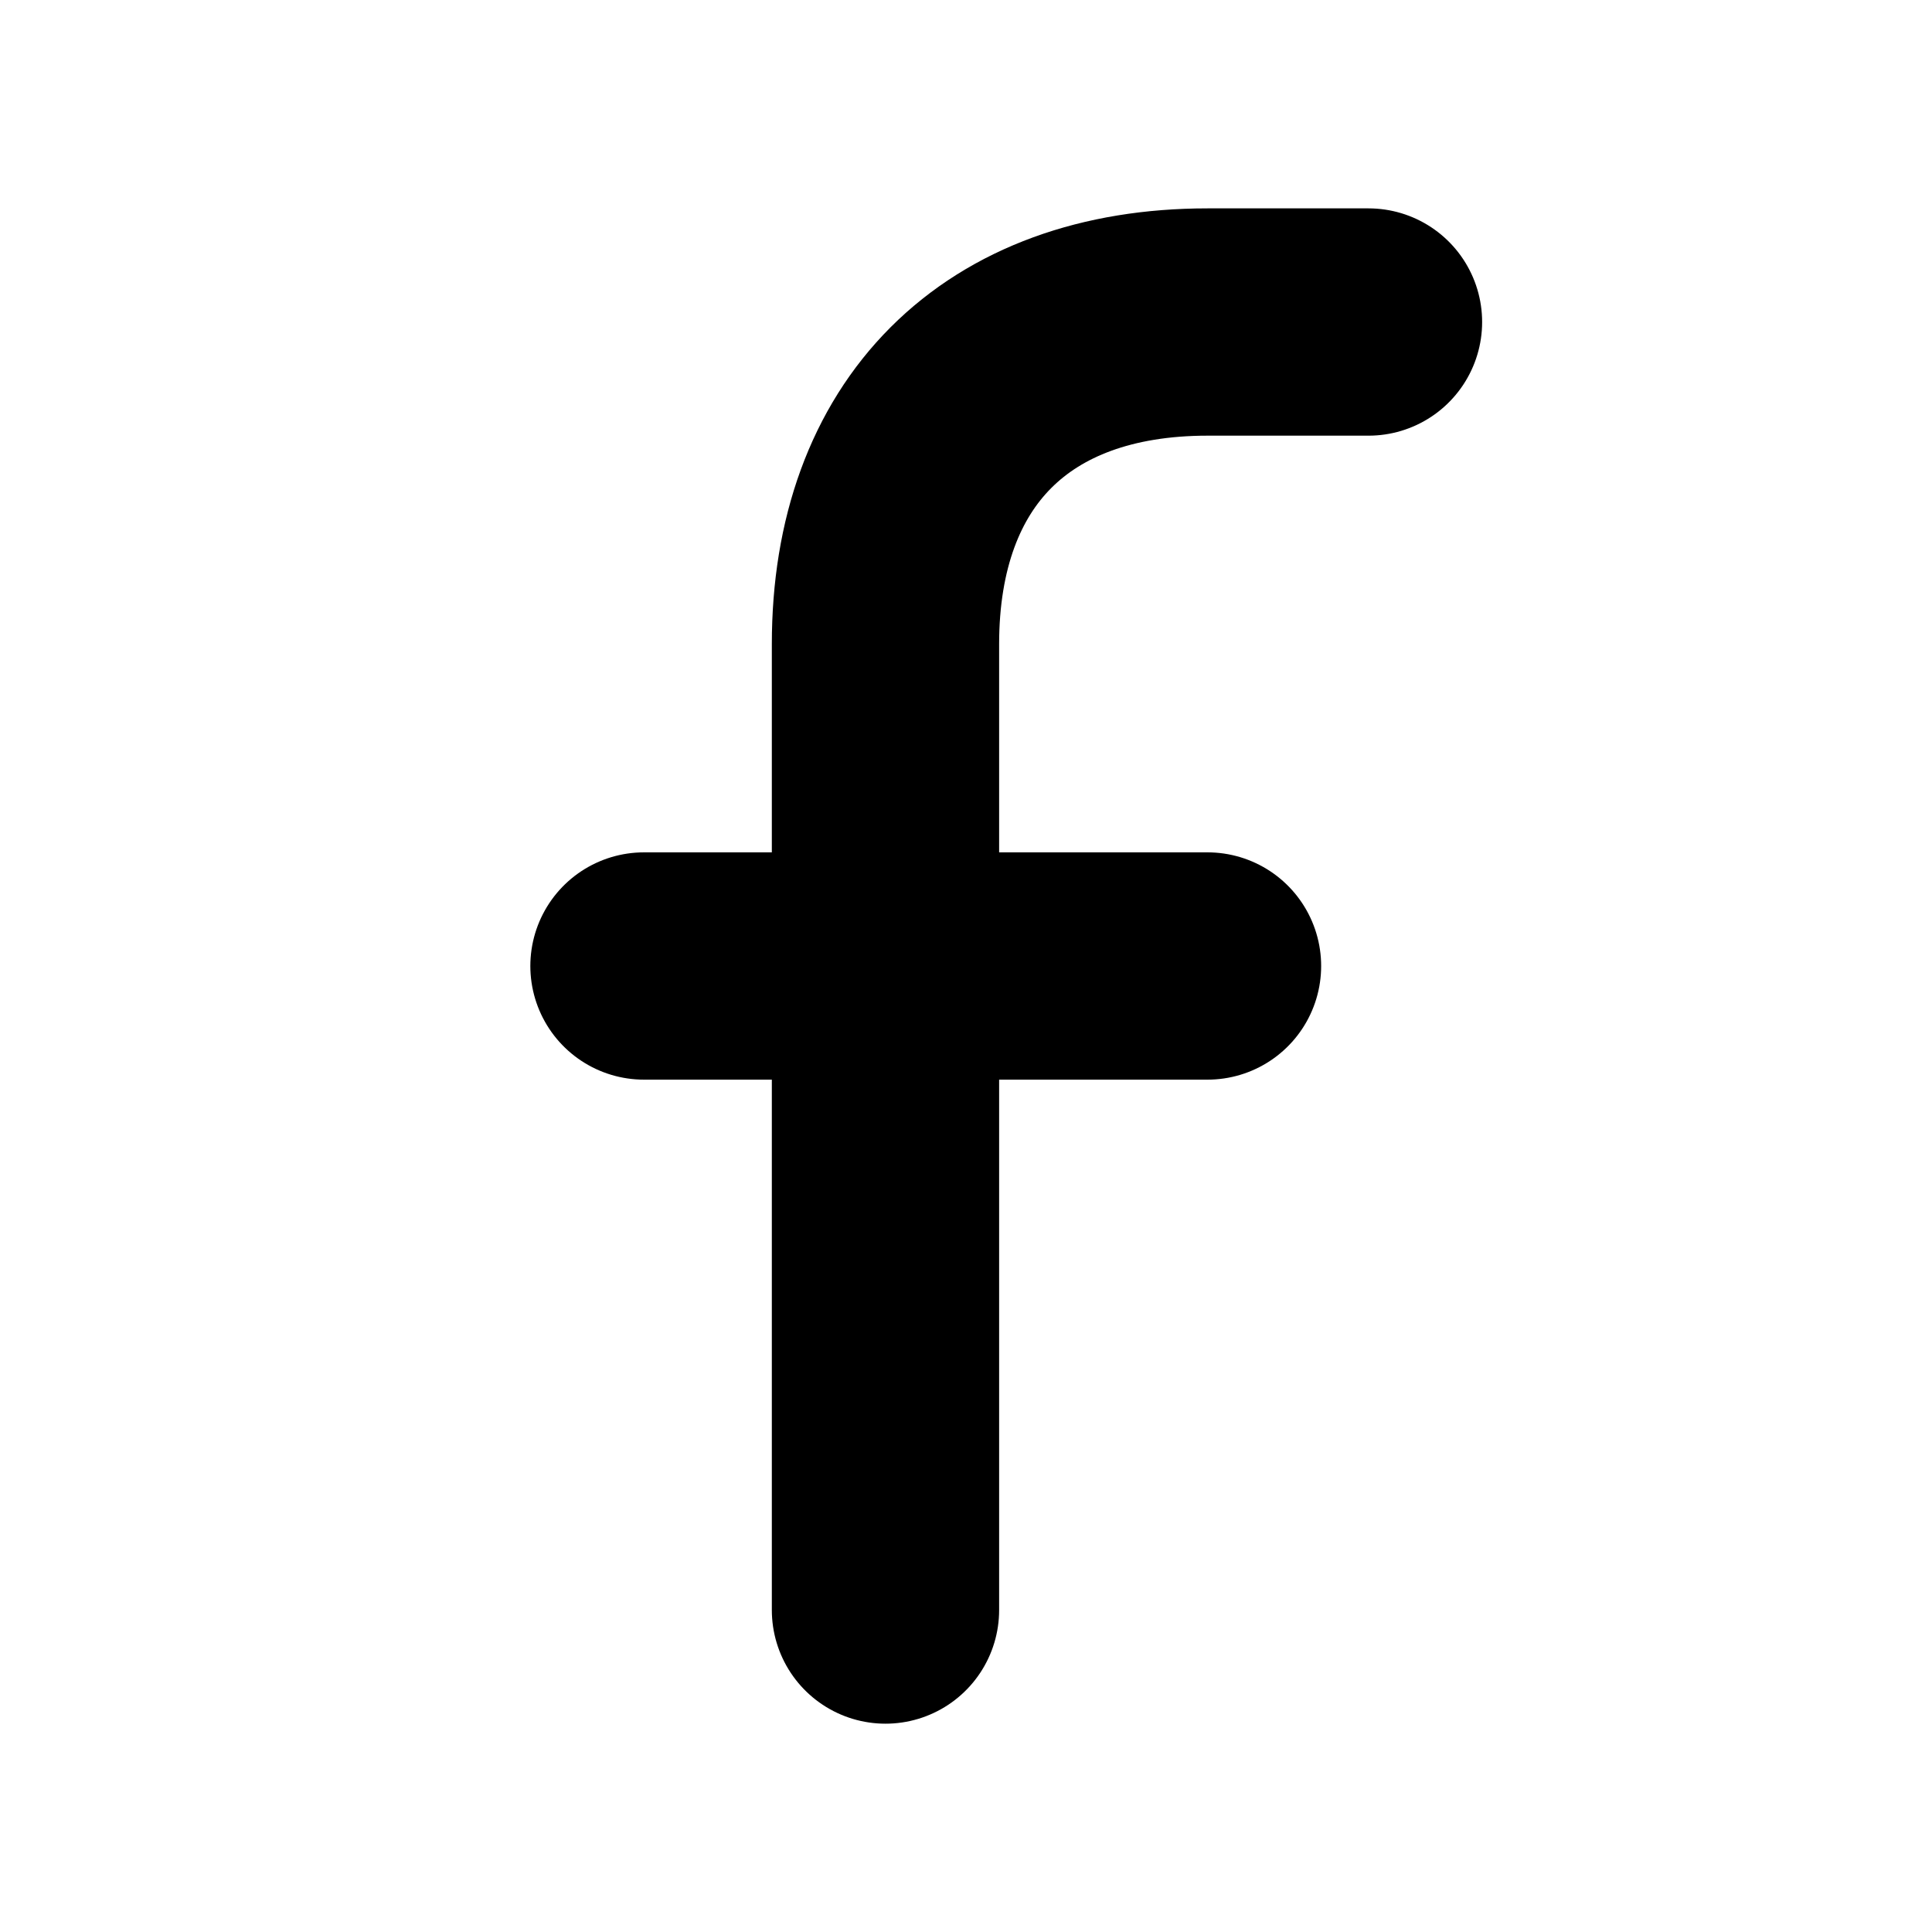
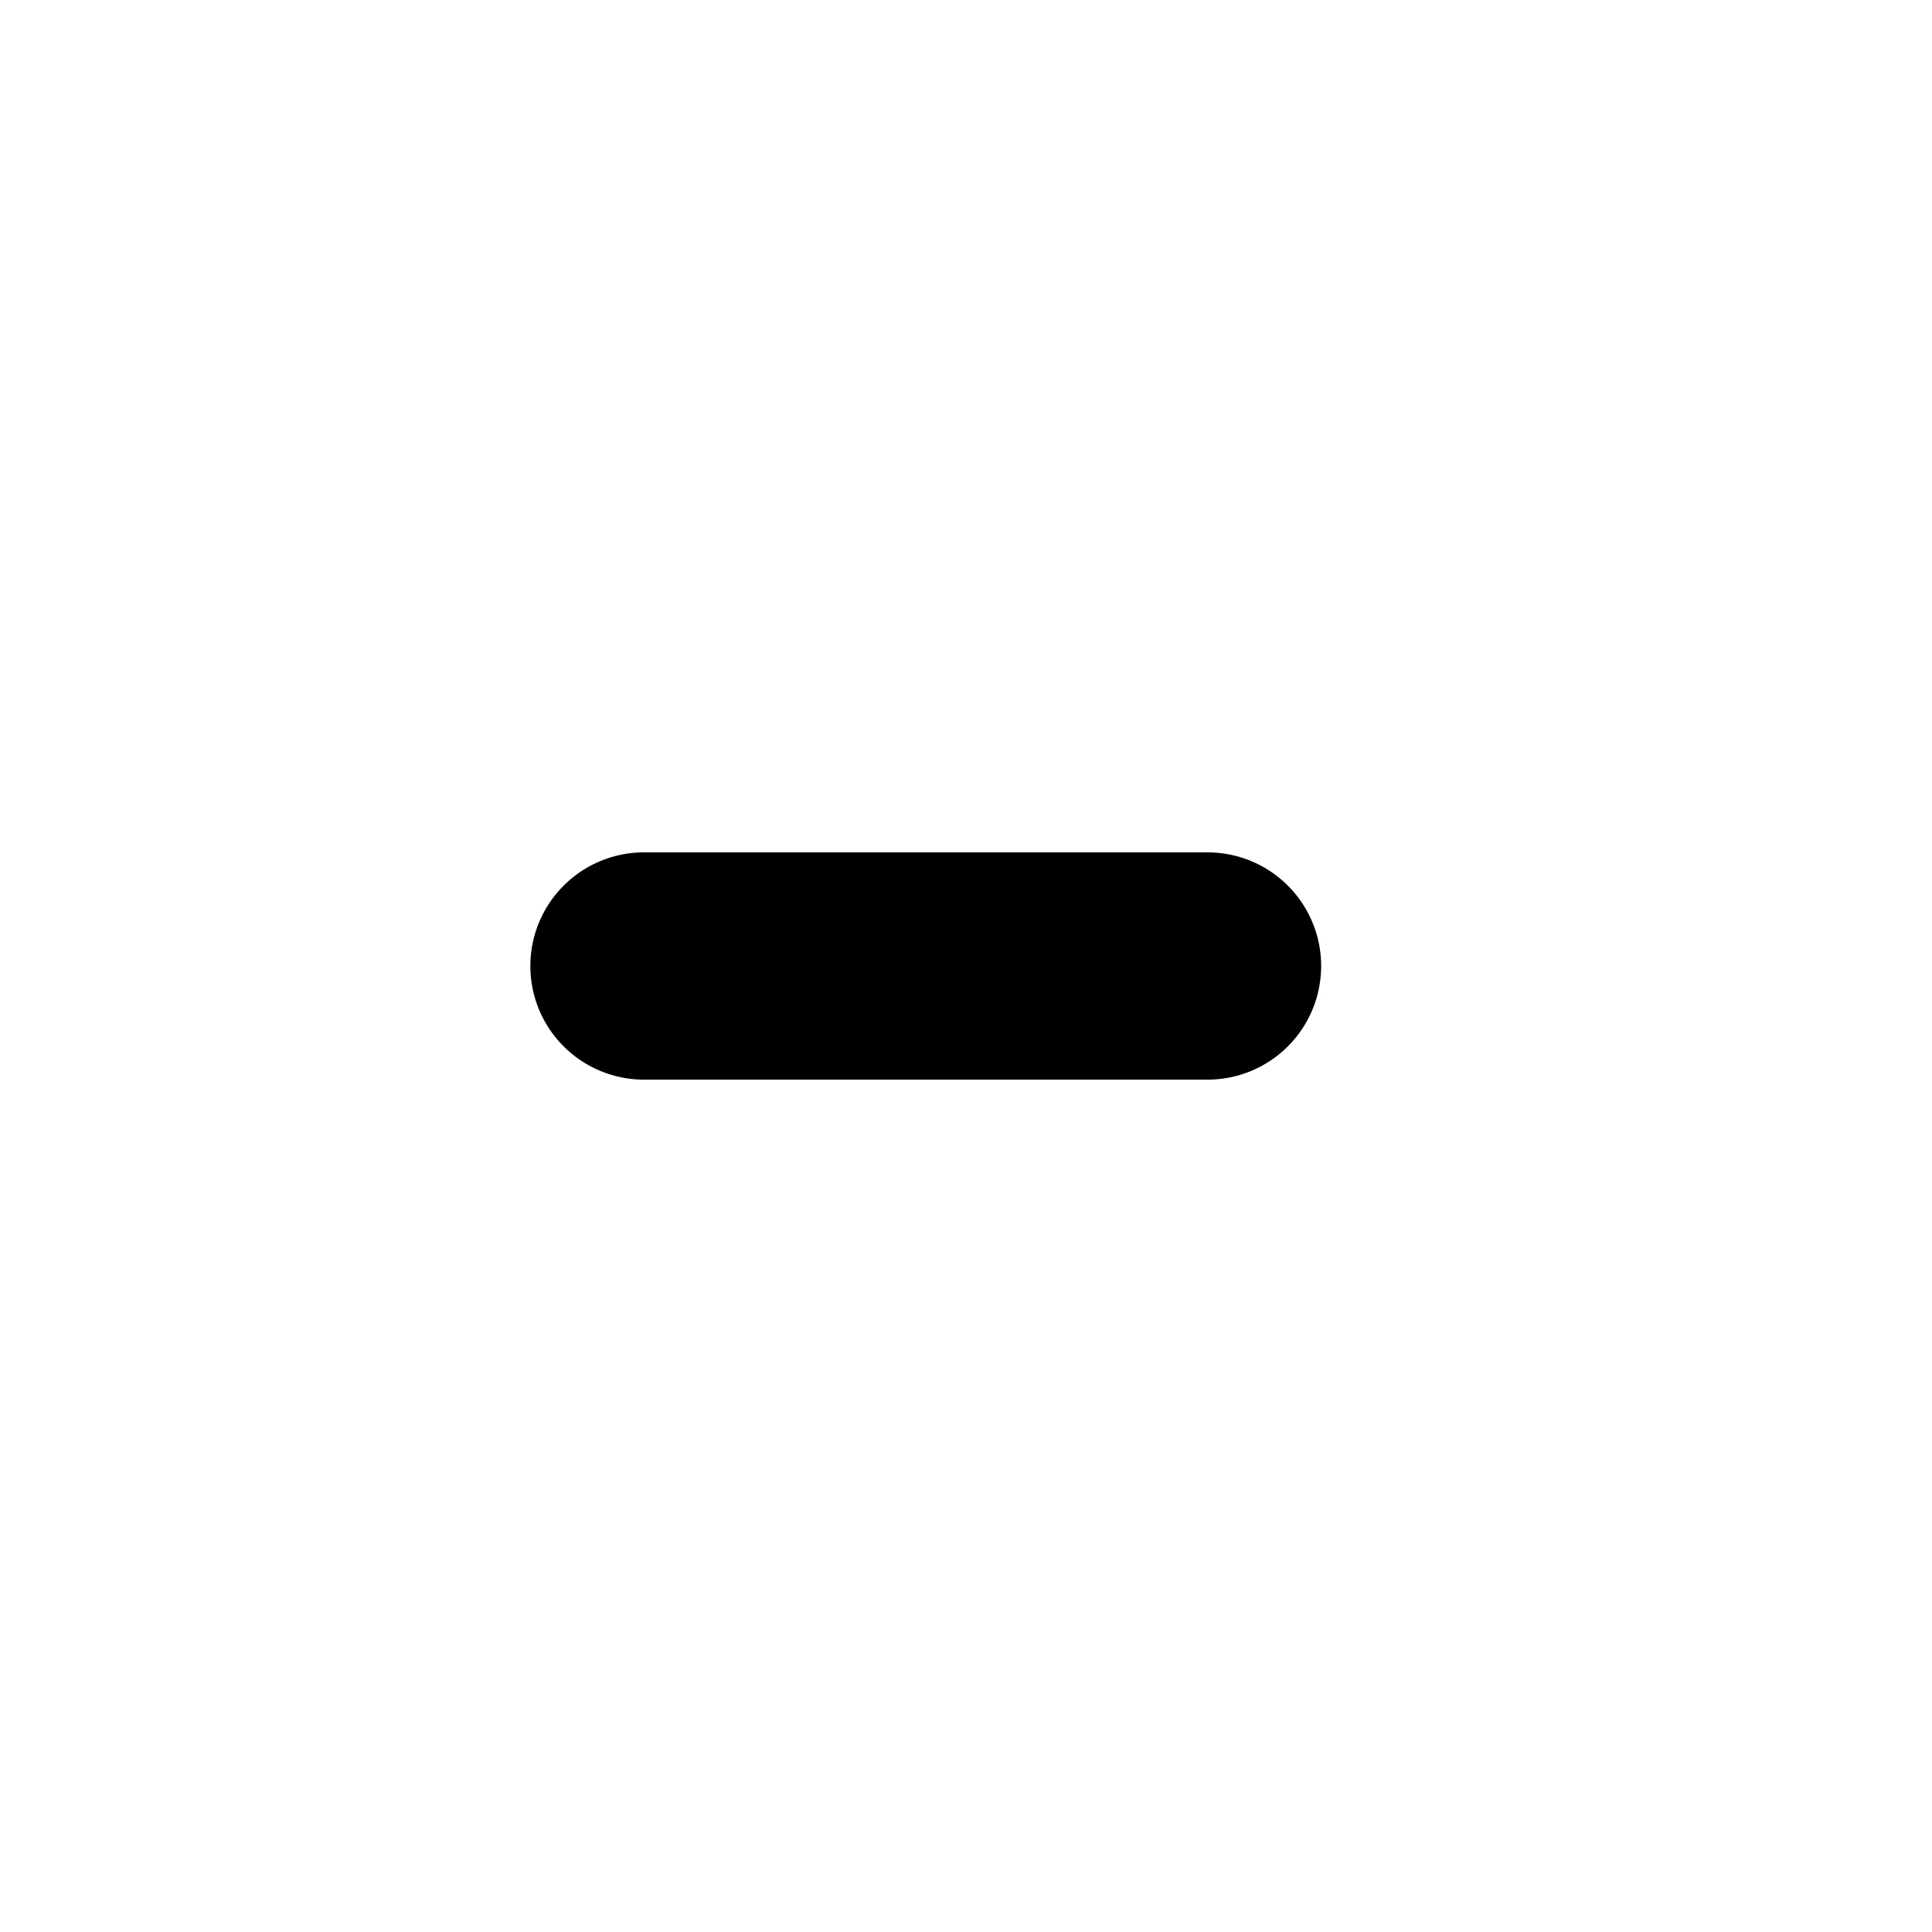
<svg xmlns="http://www.w3.org/2000/svg" width="34" height="34" viewBox="0 0 34 34" fill="none">
-   <path d="M24.083 5.667H21.25C17.708 5.667 15.583 7.792 15.583 11.334V28.334" stroke="black" stroke-width="4" stroke-linecap="round" stroke-linejoin="round" />
  <path d="M11.333 17H21.25" stroke="black" stroke-width="4" stroke-linecap="round" stroke-linejoin="round" />
</svg>